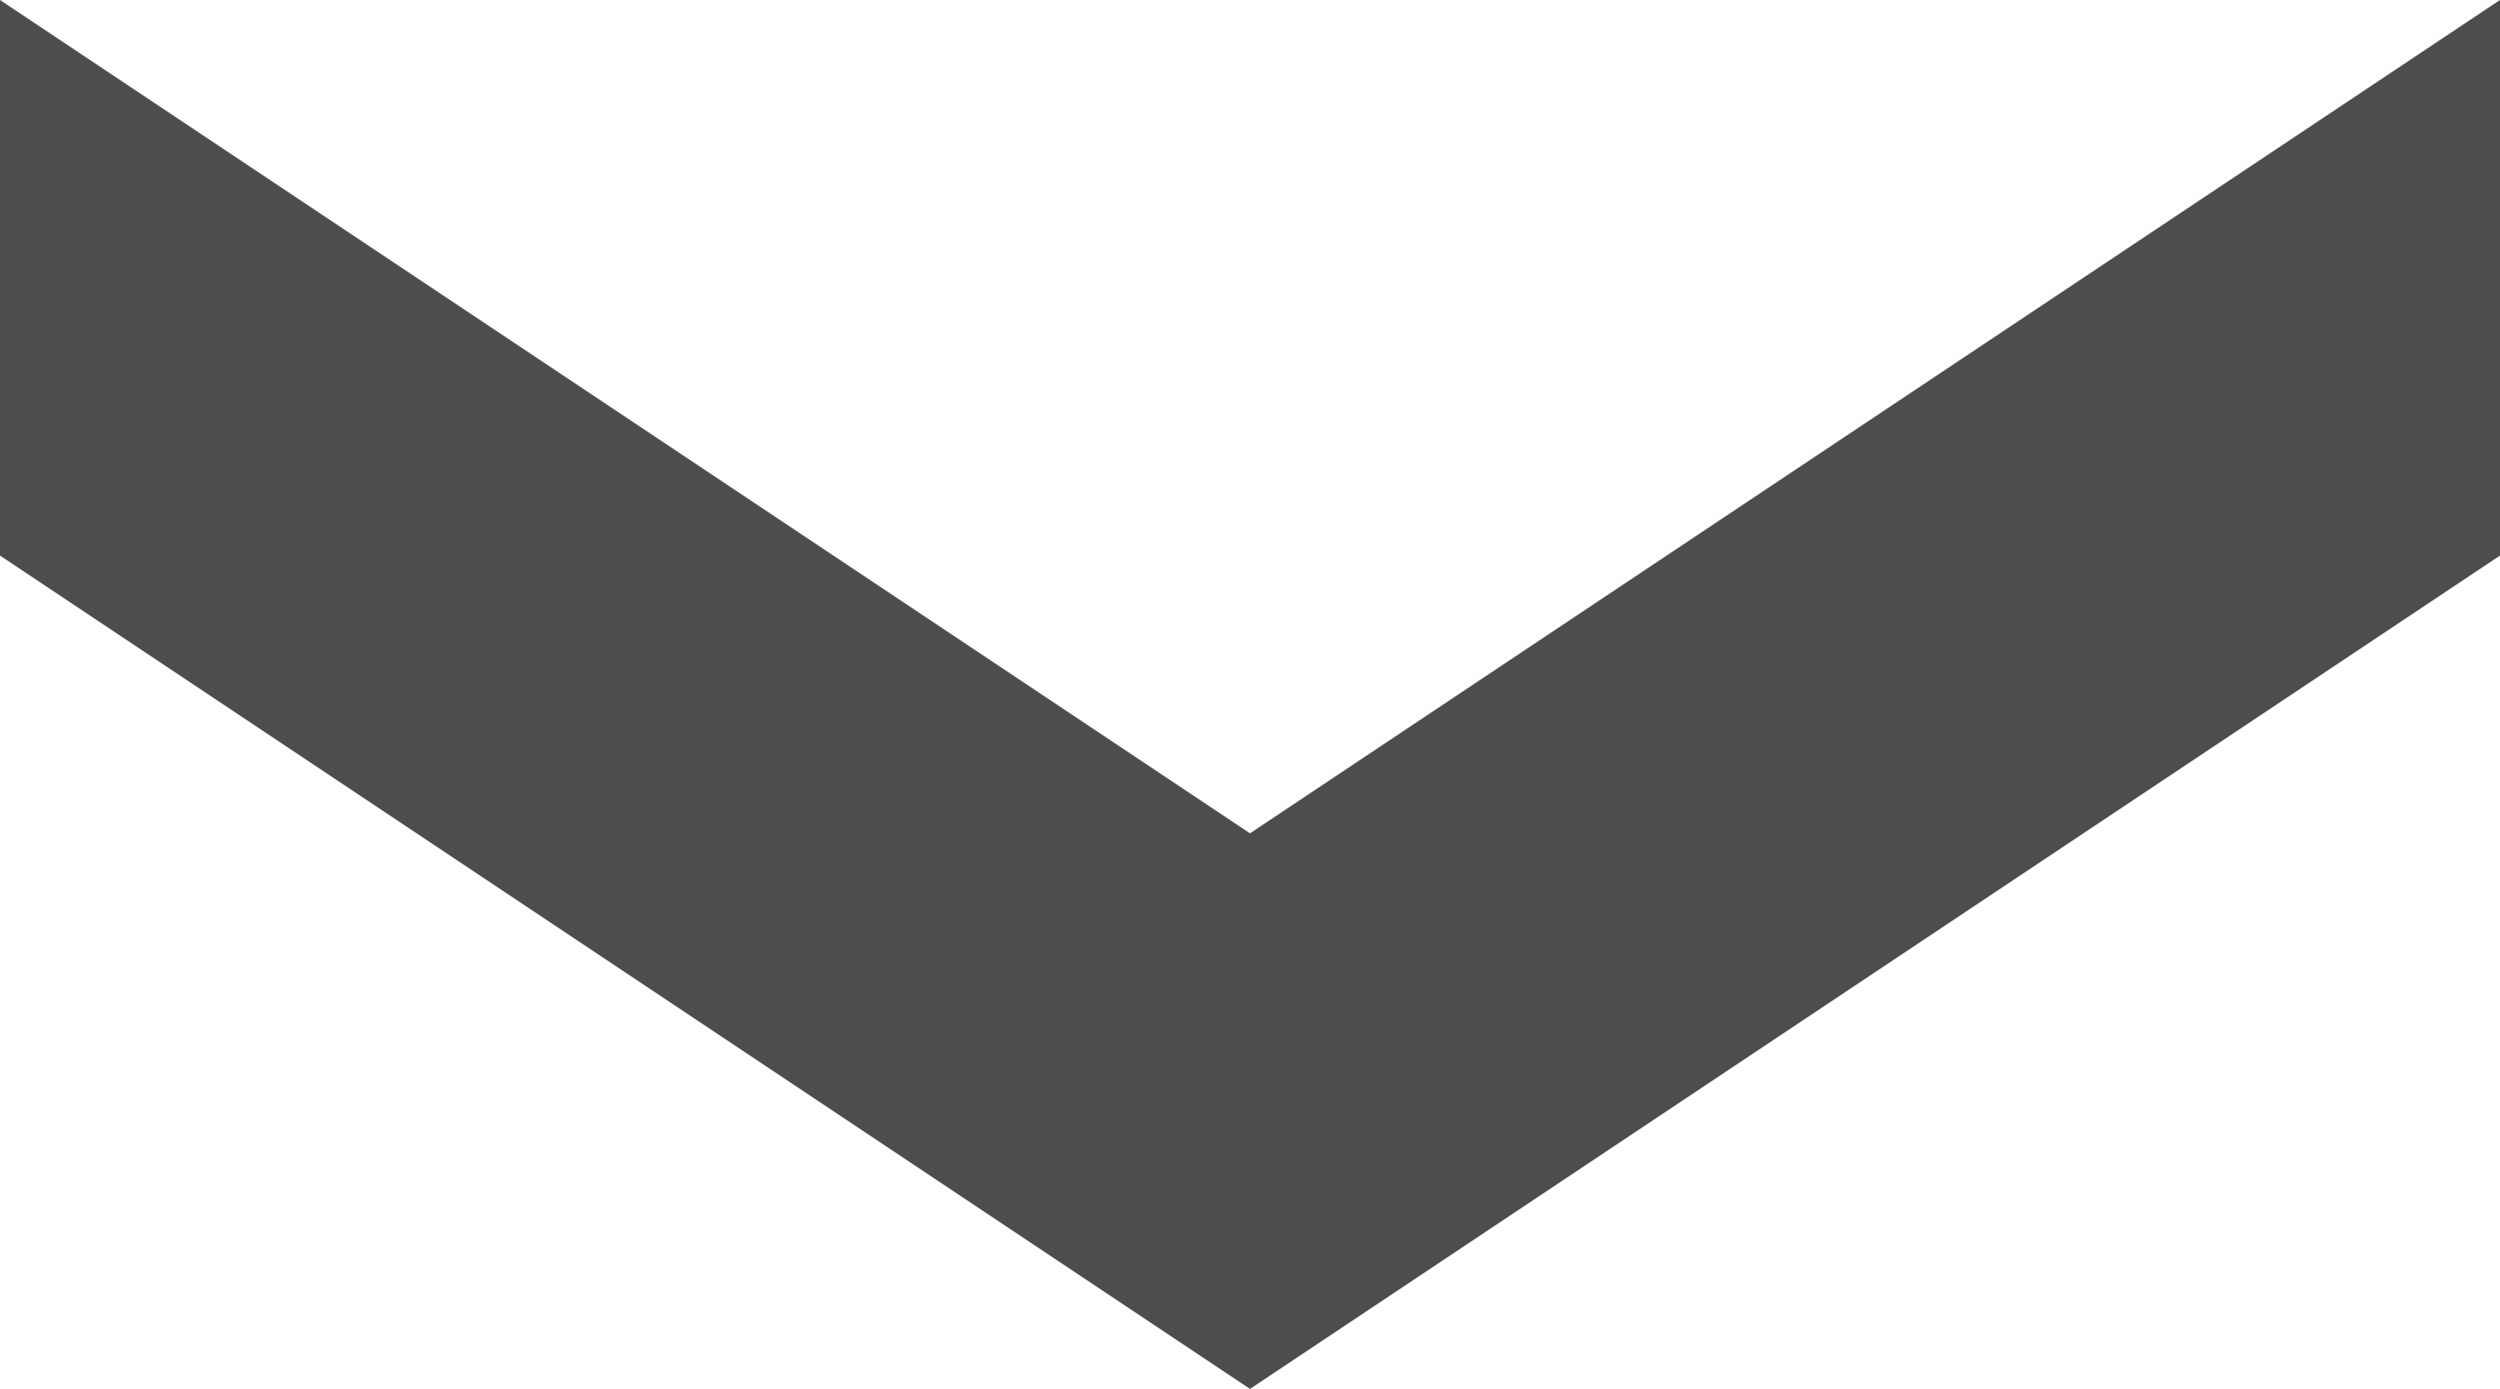
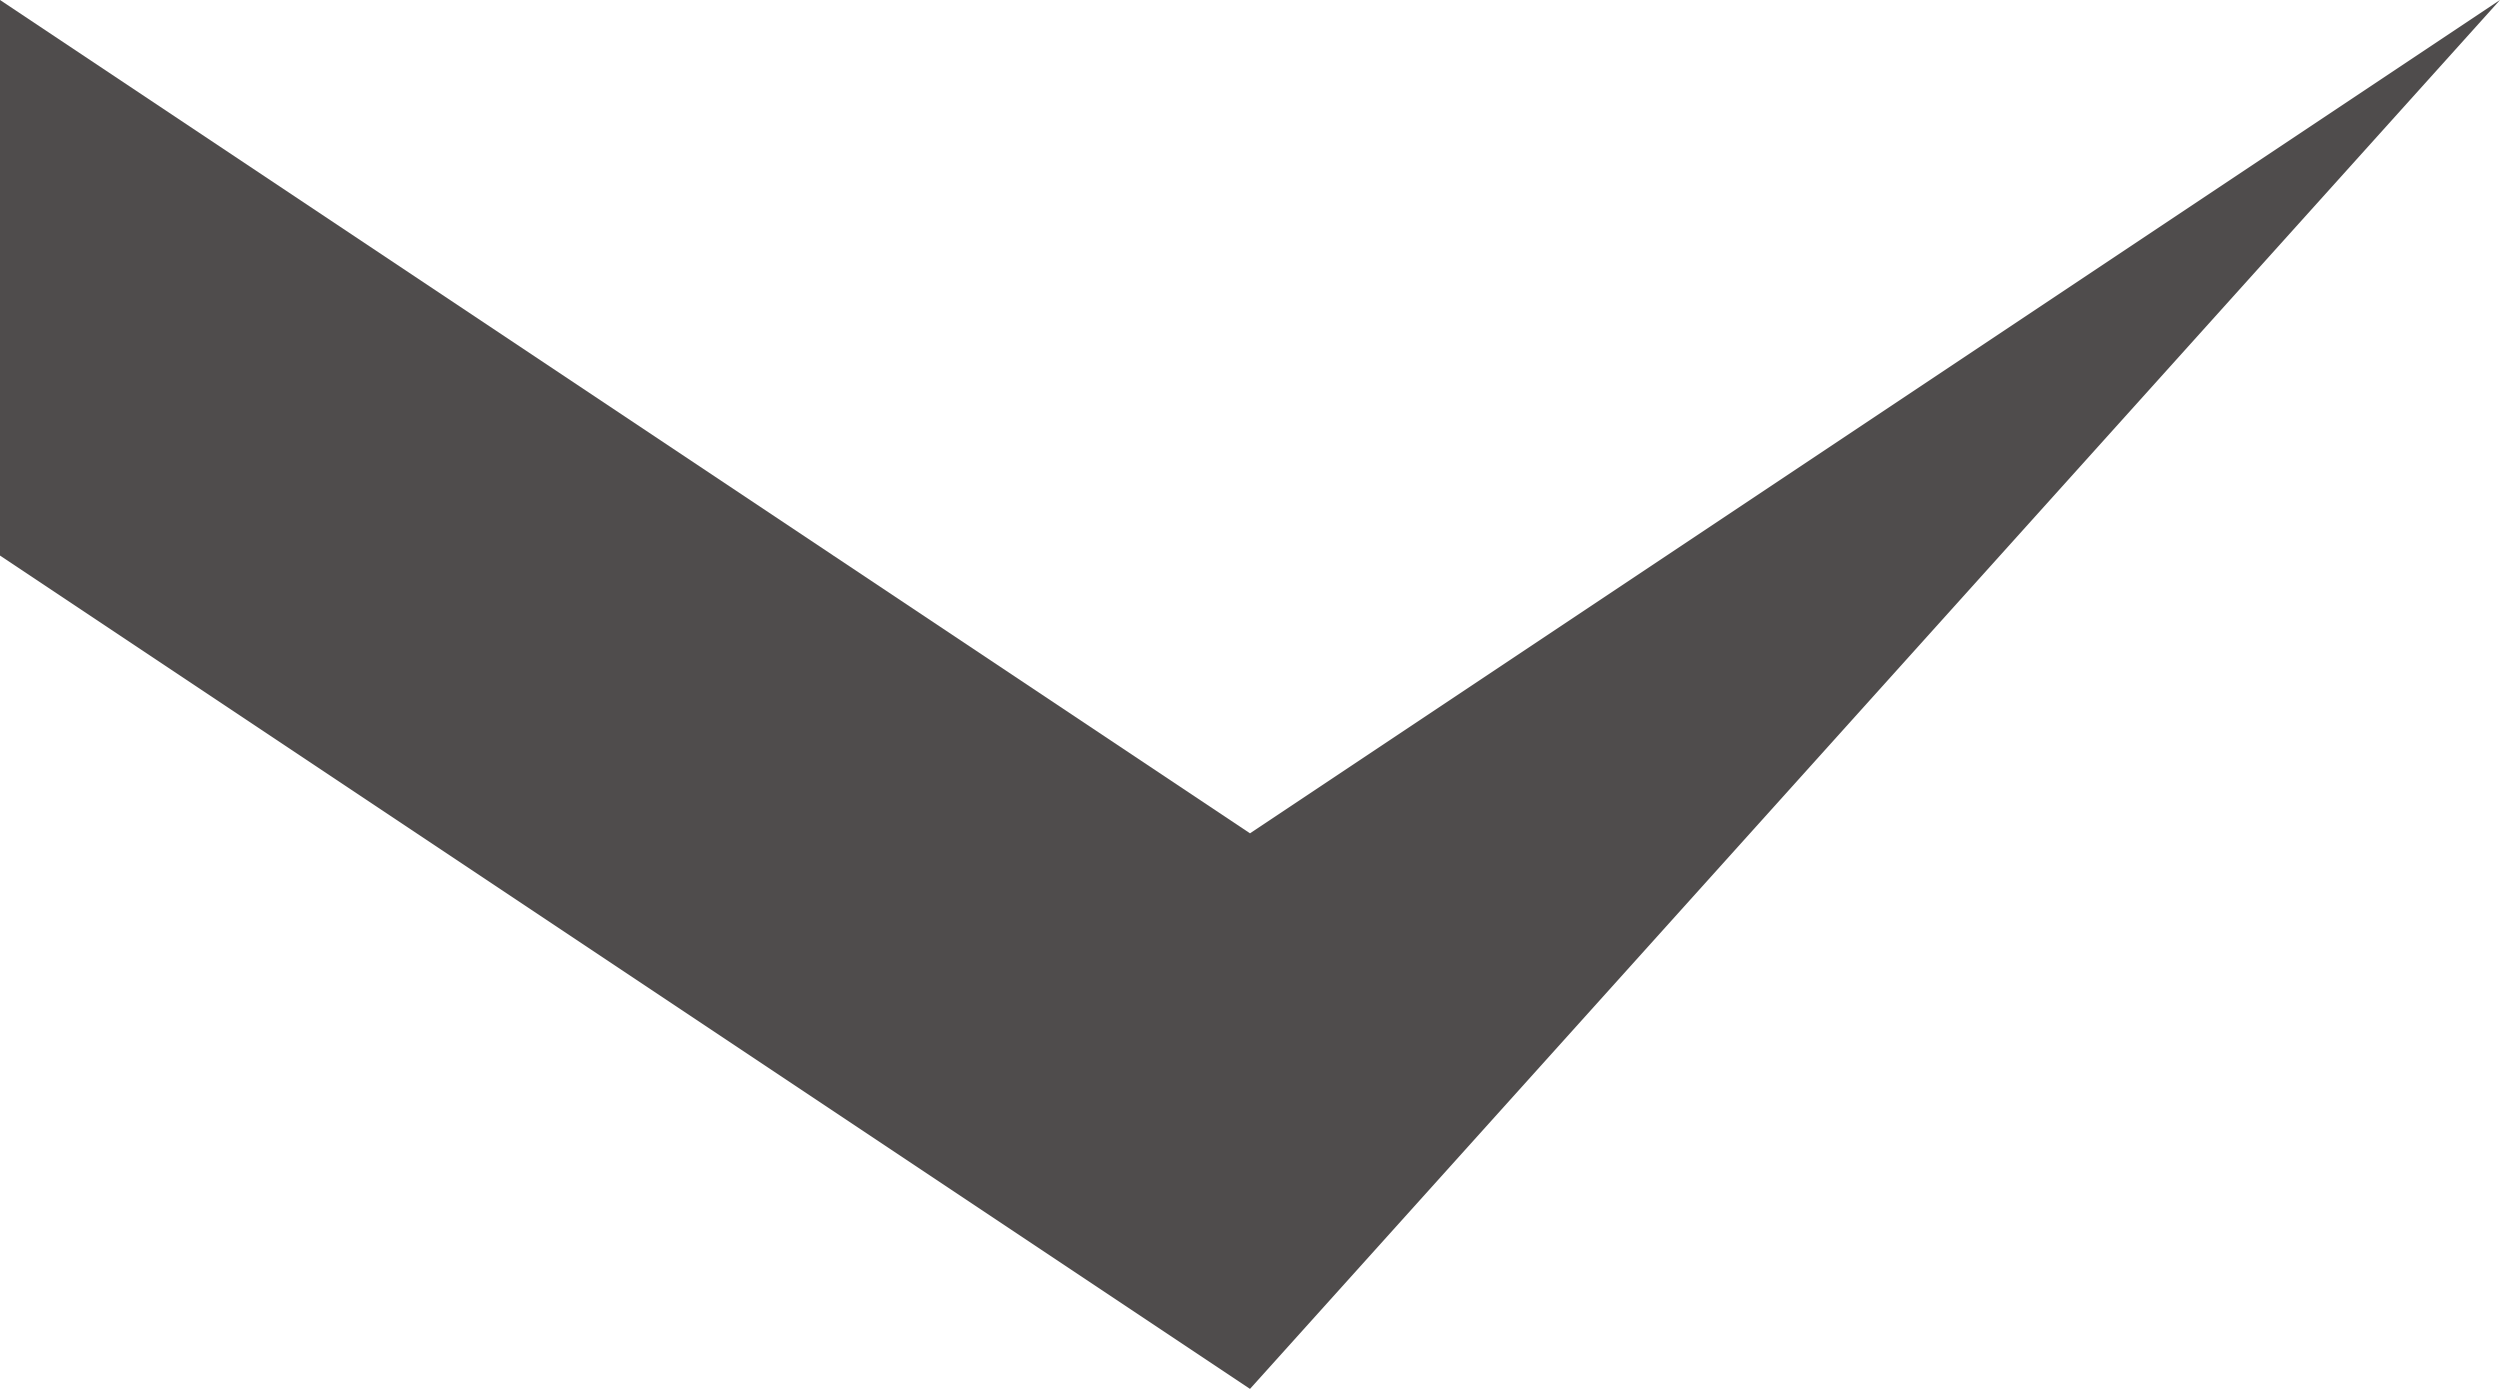
<svg xmlns="http://www.w3.org/2000/svg" fill="#4f4c4c" height="10" preserveAspectRatio="xMidYMid meet" version="1" viewBox="3.0 8.0 18.0 10.0" width="18" zoomAndPan="magnify">
  <g id="change1_1">
-     <path d="M 3 8 L 3 12 L 12 18 L 21 12 L 21 8 L 12 14 L 3 8 z" fill="inherit" />
+     <path d="M 3 8 L 3 12 L 12 18 L 21 8 L 12 14 L 3 8 z" fill="inherit" />
  </g>
</svg>